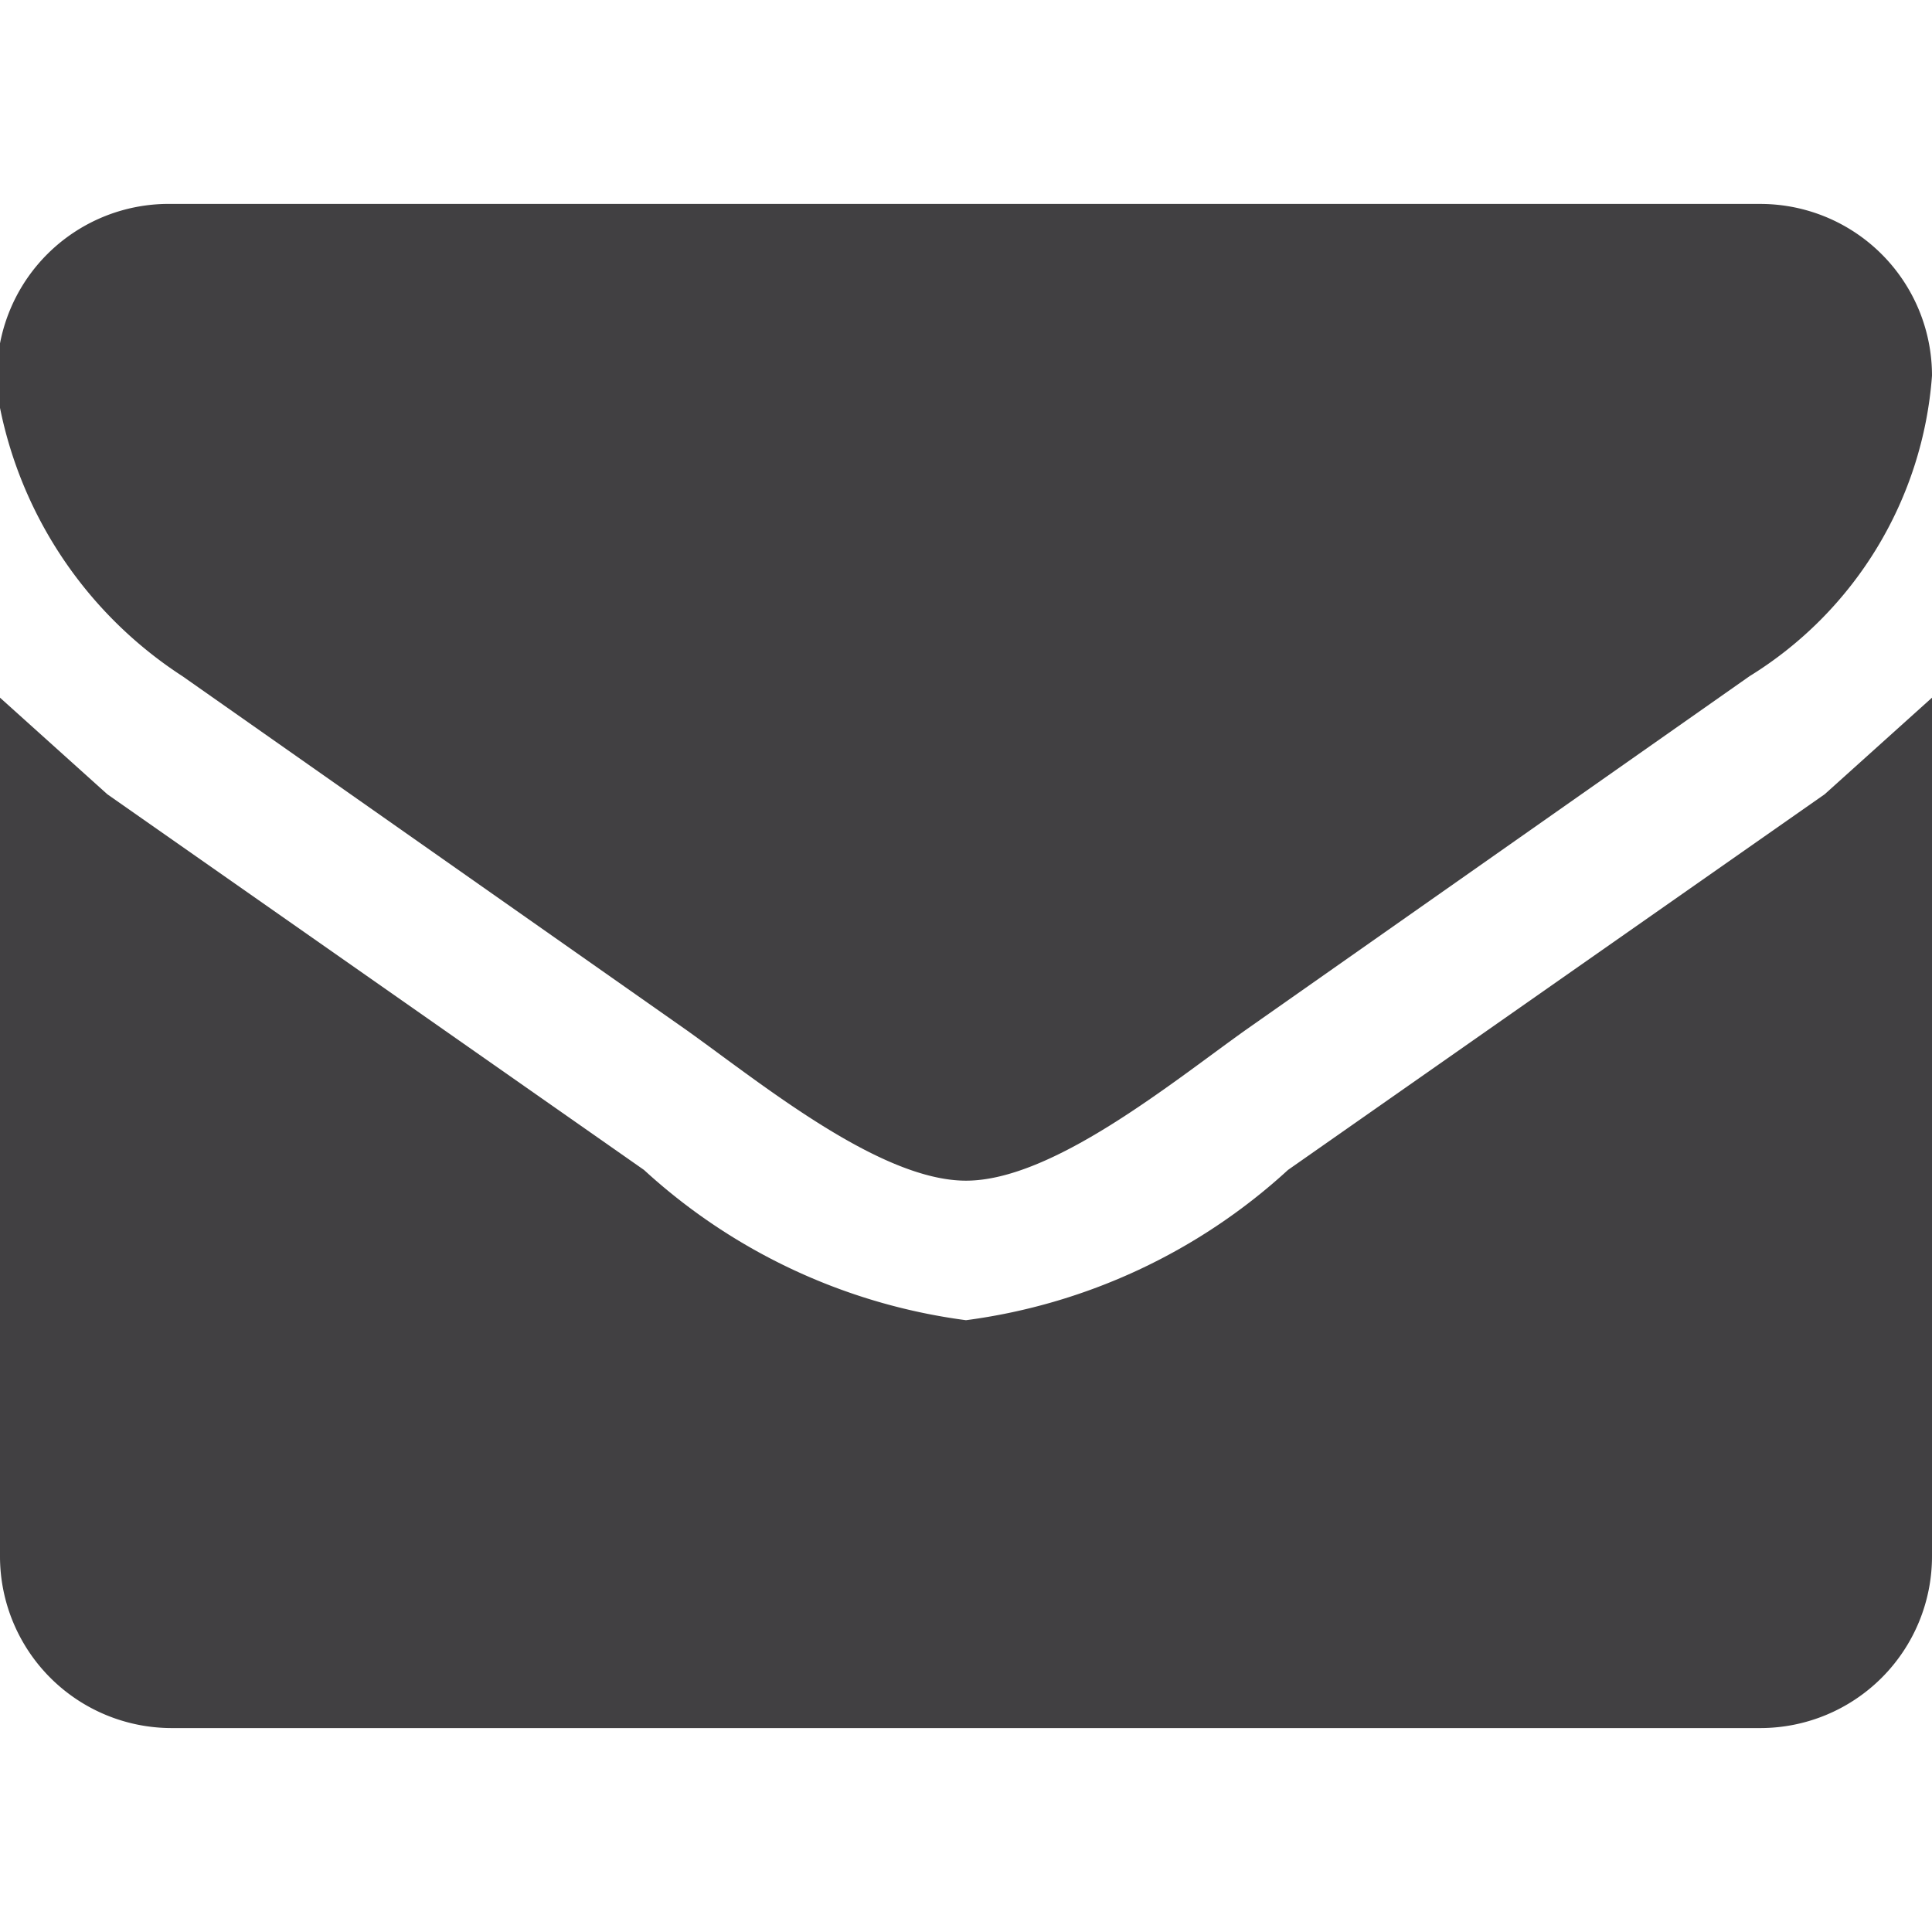
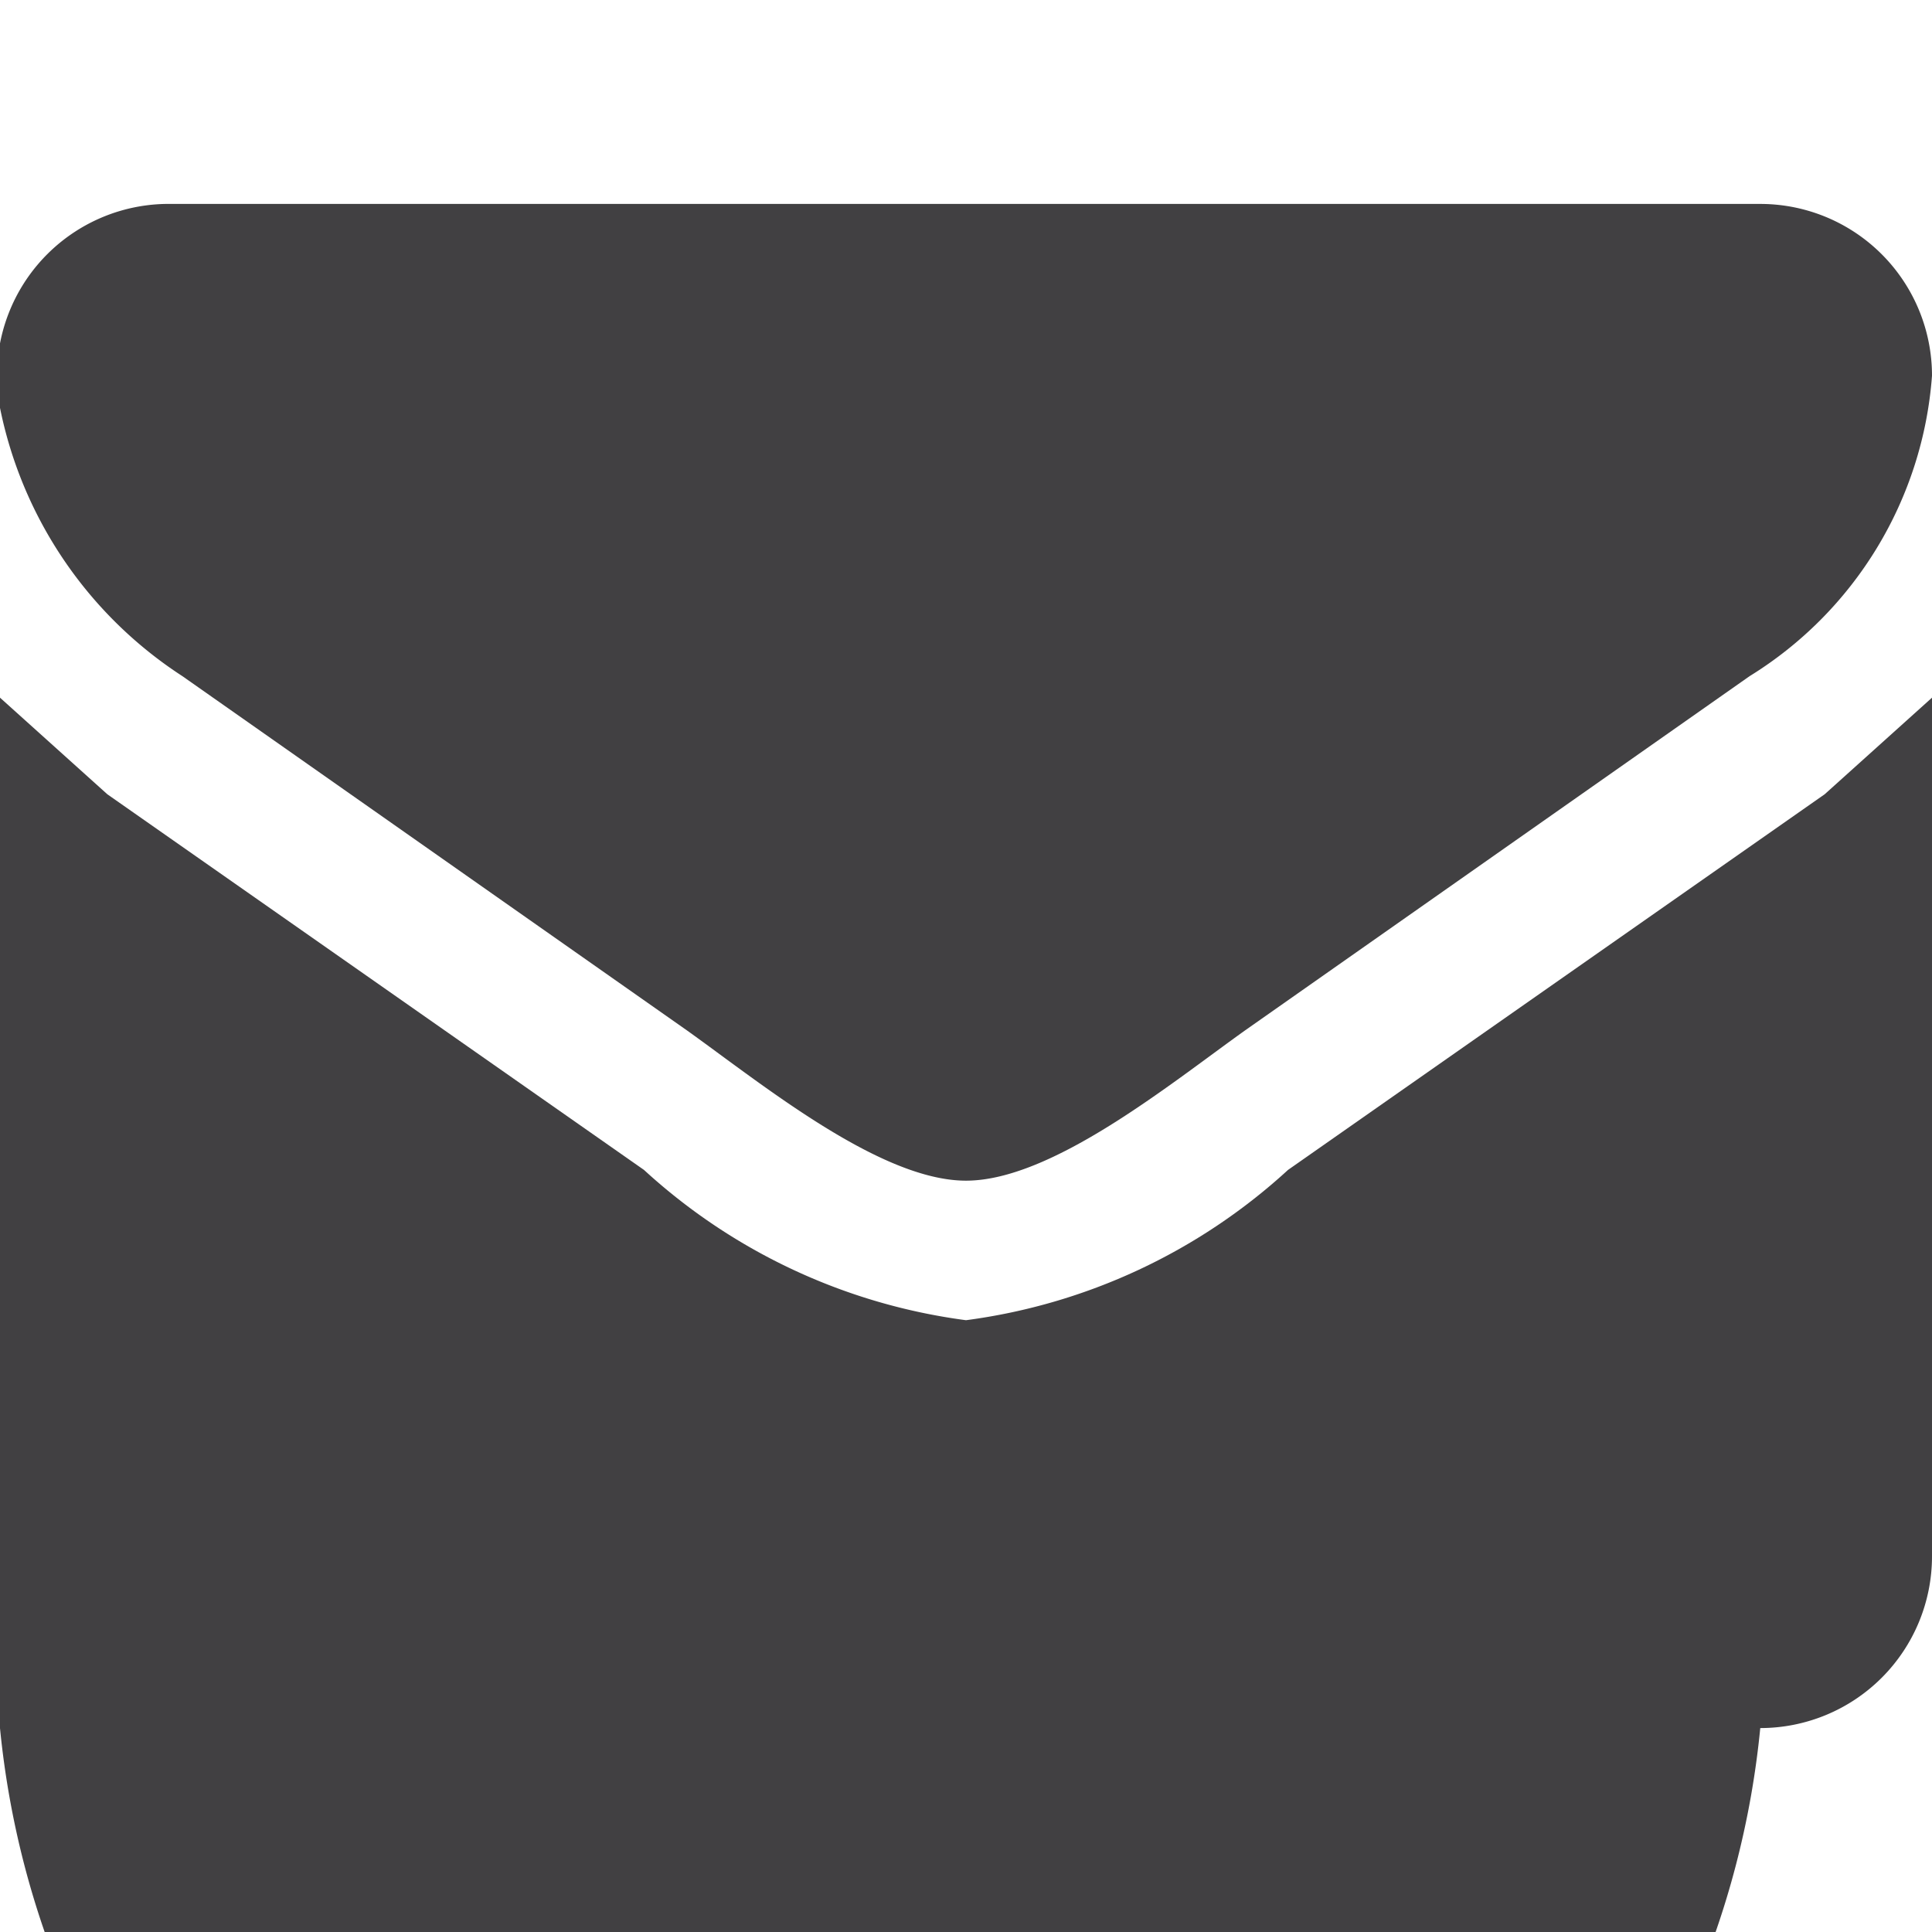
<svg xmlns="http://www.w3.org/2000/svg" viewBox="0 0 18 18" width="18" height="18">
  <defs>
    <style>.cls-1{fill:#414042;}</style>
  </defs>
  <title>contact_icon01</title>
  <g id="內容_03">
-     <path class="cls-1" d="M16.3,6.3,11.6,9.6c-.7.5-1.8,1.4-2.6,1.4H9c-.8,0-1.9-.9-2.6-1.4L1.7,6.3A3.9,3.9,0,0,1,0,3.8,1.6,1.6,0,0,1,1.6,1.9H16.4A1.6,1.6,0,0,1,18,3.5,3.6,3.6,0,0,1,16.3,6.3ZM18,14.5a1.6,1.6,0,0,1-1.6,1.6H1.6A1.6,1.6,0,0,1,0,14.5v-8l1,.9,5,3.5a5.5,5.5,0,0,0,3,1.4H9a5.5,5.5,0,0,0,3-1.4l5-3.5,1-.9Z" />
+     <path class="cls-1" d="M16.3,6.3,11.6,9.6c-.7.5-1.8,1.4-2.6,1.4H9c-.8,0-1.9-.9-2.6-1.4L1.7,6.3A3.9,3.9,0,0,1,0,3.8,1.6,1.6,0,0,1,1.6,1.9H16.4A1.6,1.6,0,0,1,18,3.5,3.6,3.6,0,0,1,16.3,6.3ZM18,14.5a1.6,1.6,0,0,1-1.6,1.6A1.6,1.6,0,0,1,0,14.5v-8l1,.9,5,3.5a5.5,5.5,0,0,0,3,1.4H9a5.5,5.5,0,0,0,3-1.4l5-3.5,1-.9Z" />
  </g>
</svg>